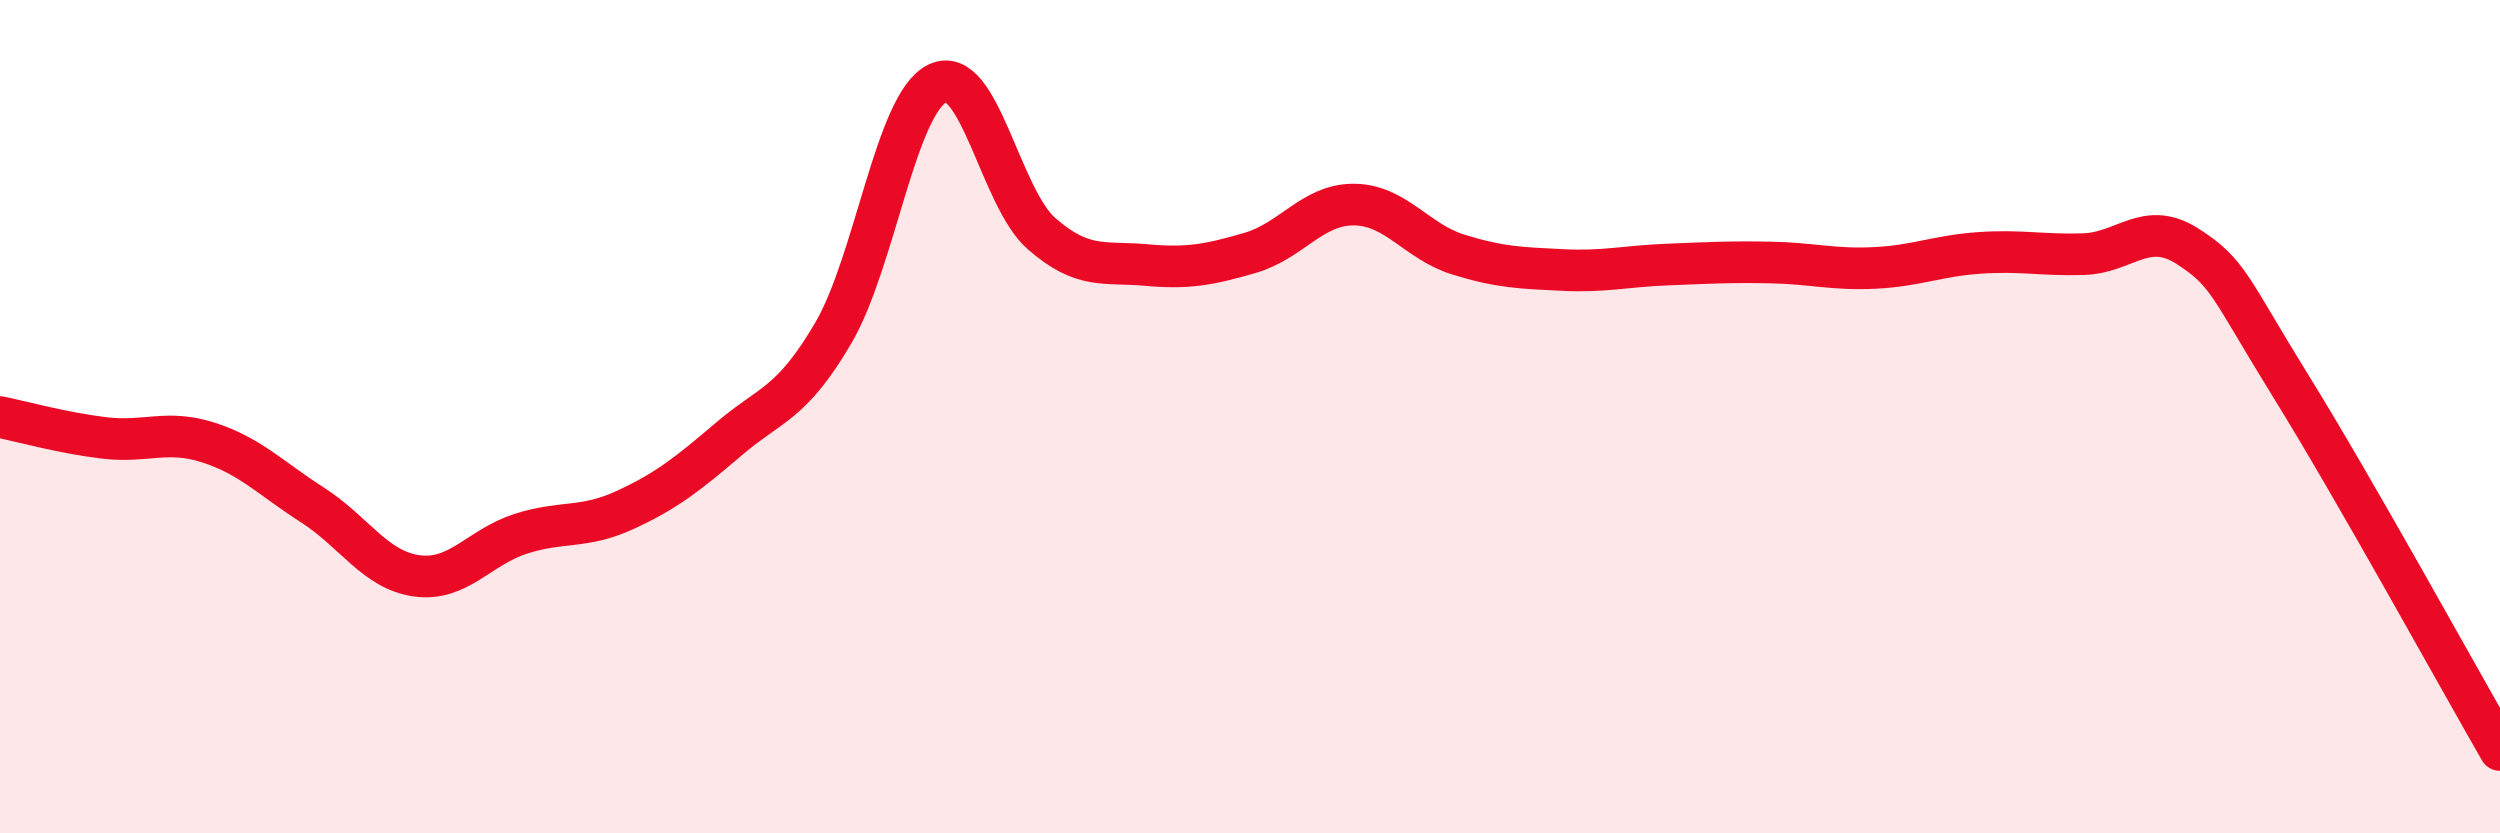
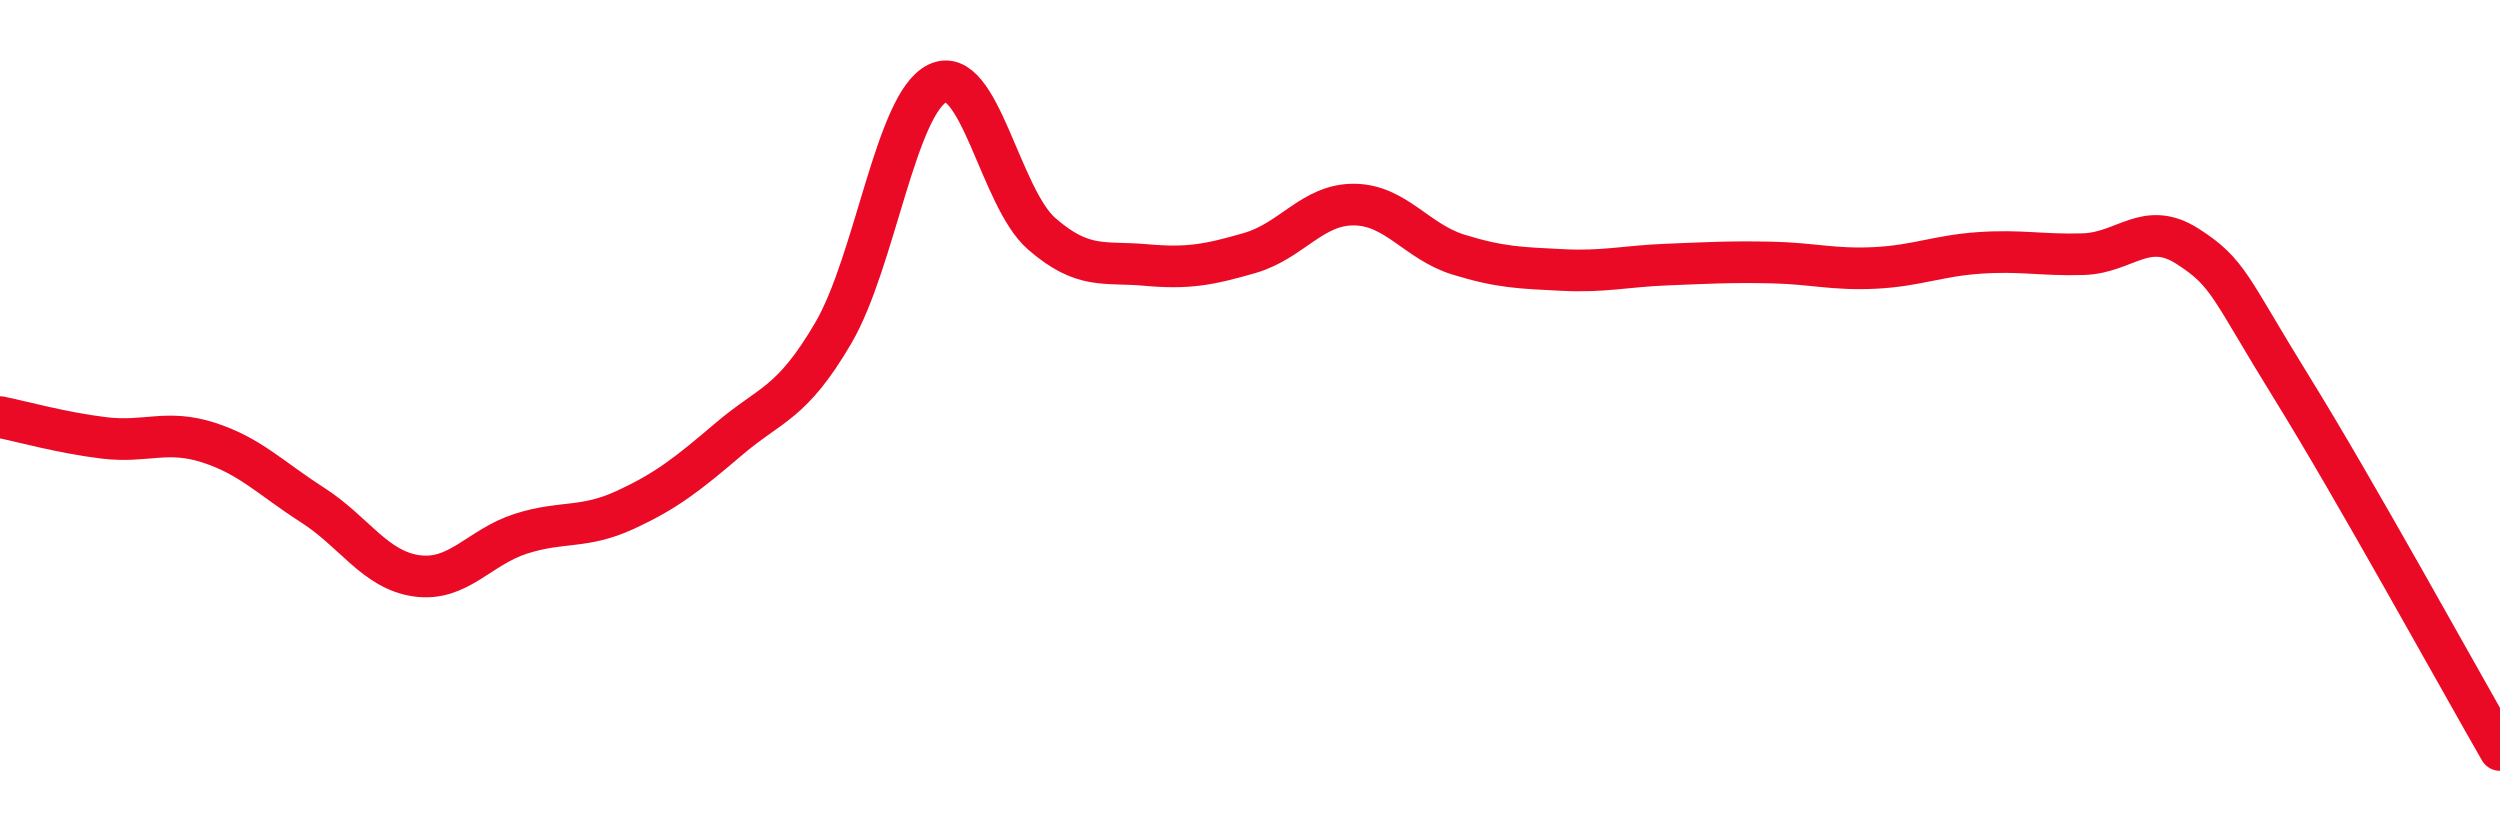
<svg xmlns="http://www.w3.org/2000/svg" width="60" height="20" viewBox="0 0 60 20">
-   <path d="M 0,10.01 C 0.5,10.11 1.5,10.39 2.5,10.51 C 3.5,10.63 4,10.3 5,10.62 C 6,10.94 6.5,11.48 7.5,12.12 C 8.5,12.76 9,13.68 10,13.82 C 11,13.96 11.5,13.13 12.5,12.81 C 13.5,12.49 14,12.7 15,12.24 C 16,11.78 16.5,11.38 17.5,10.53 C 18.5,9.68 19,9.7 20,7.99 C 21,6.28 21.5,2.48 22.5,2 C 23.5,1.52 24,4.74 25,5.61 C 26,6.48 26.5,6.27 27.5,6.36 C 28.5,6.45 29,6.36 30,6.07 C 31,5.78 31.5,4.9 32.5,4.91 C 33.5,4.92 34,5.8 35,6.11 C 36,6.42 36.5,6.43 37.5,6.48 C 38.5,6.53 39,6.39 40,6.35 C 41,6.31 41.5,6.28 42.5,6.3 C 43.5,6.32 44,6.48 45,6.43 C 46,6.38 46.5,6.14 47.5,6.07 C 48.5,6 49,6.13 50,6.1 C 51,6.07 51.5,5.27 52.5,5.91 C 53.5,6.55 53.5,6.88 55,9.3 C 56.5,11.72 59,16.26 60,18L60 20L0 20Z" fill="#EB0A25" opacity="0.1" stroke-linecap="round" stroke-linejoin="round" />
  <path d="M 0,10.01 C 0.5,10.11 1.5,10.39 2.5,10.51 C 3.5,10.63 4,10.3 5,10.62 C 6,10.94 6.5,11.48 7.5,12.12 C 8.5,12.76 9,13.68 10,13.82 C 11,13.96 11.5,13.13 12.5,12.81 C 13.5,12.49 14,12.7 15,12.24 C 16,11.78 16.5,11.38 17.5,10.53 C 18.5,9.68 19,9.7 20,7.99 C 21,6.28 21.5,2.48 22.5,2 C 23.5,1.52 24,4.74 25,5.61 C 26,6.48 26.5,6.27 27.5,6.36 C 28.5,6.45 29,6.36 30,6.07 C 31,5.78 31.5,4.9 32.5,4.91 C 33.5,4.92 34,5.8 35,6.11 C 36,6.42 36.5,6.43 37.5,6.48 C 38.5,6.53 39,6.39 40,6.35 C 41,6.31 41.5,6.28 42.5,6.3 C 43.5,6.32 44,6.48 45,6.43 C 46,6.38 46.5,6.14 47.5,6.07 C 48.5,6 49,6.13 50,6.1 C 51,6.07 51.5,5.27 52.5,5.91 C 53.5,6.55 53.5,6.88 55,9.3 C 56.5,11.72 59,16.26 60,18" stroke="#EB0A25" stroke-width="1" fill="none" stroke-linecap="round" stroke-linejoin="round" />
</svg>